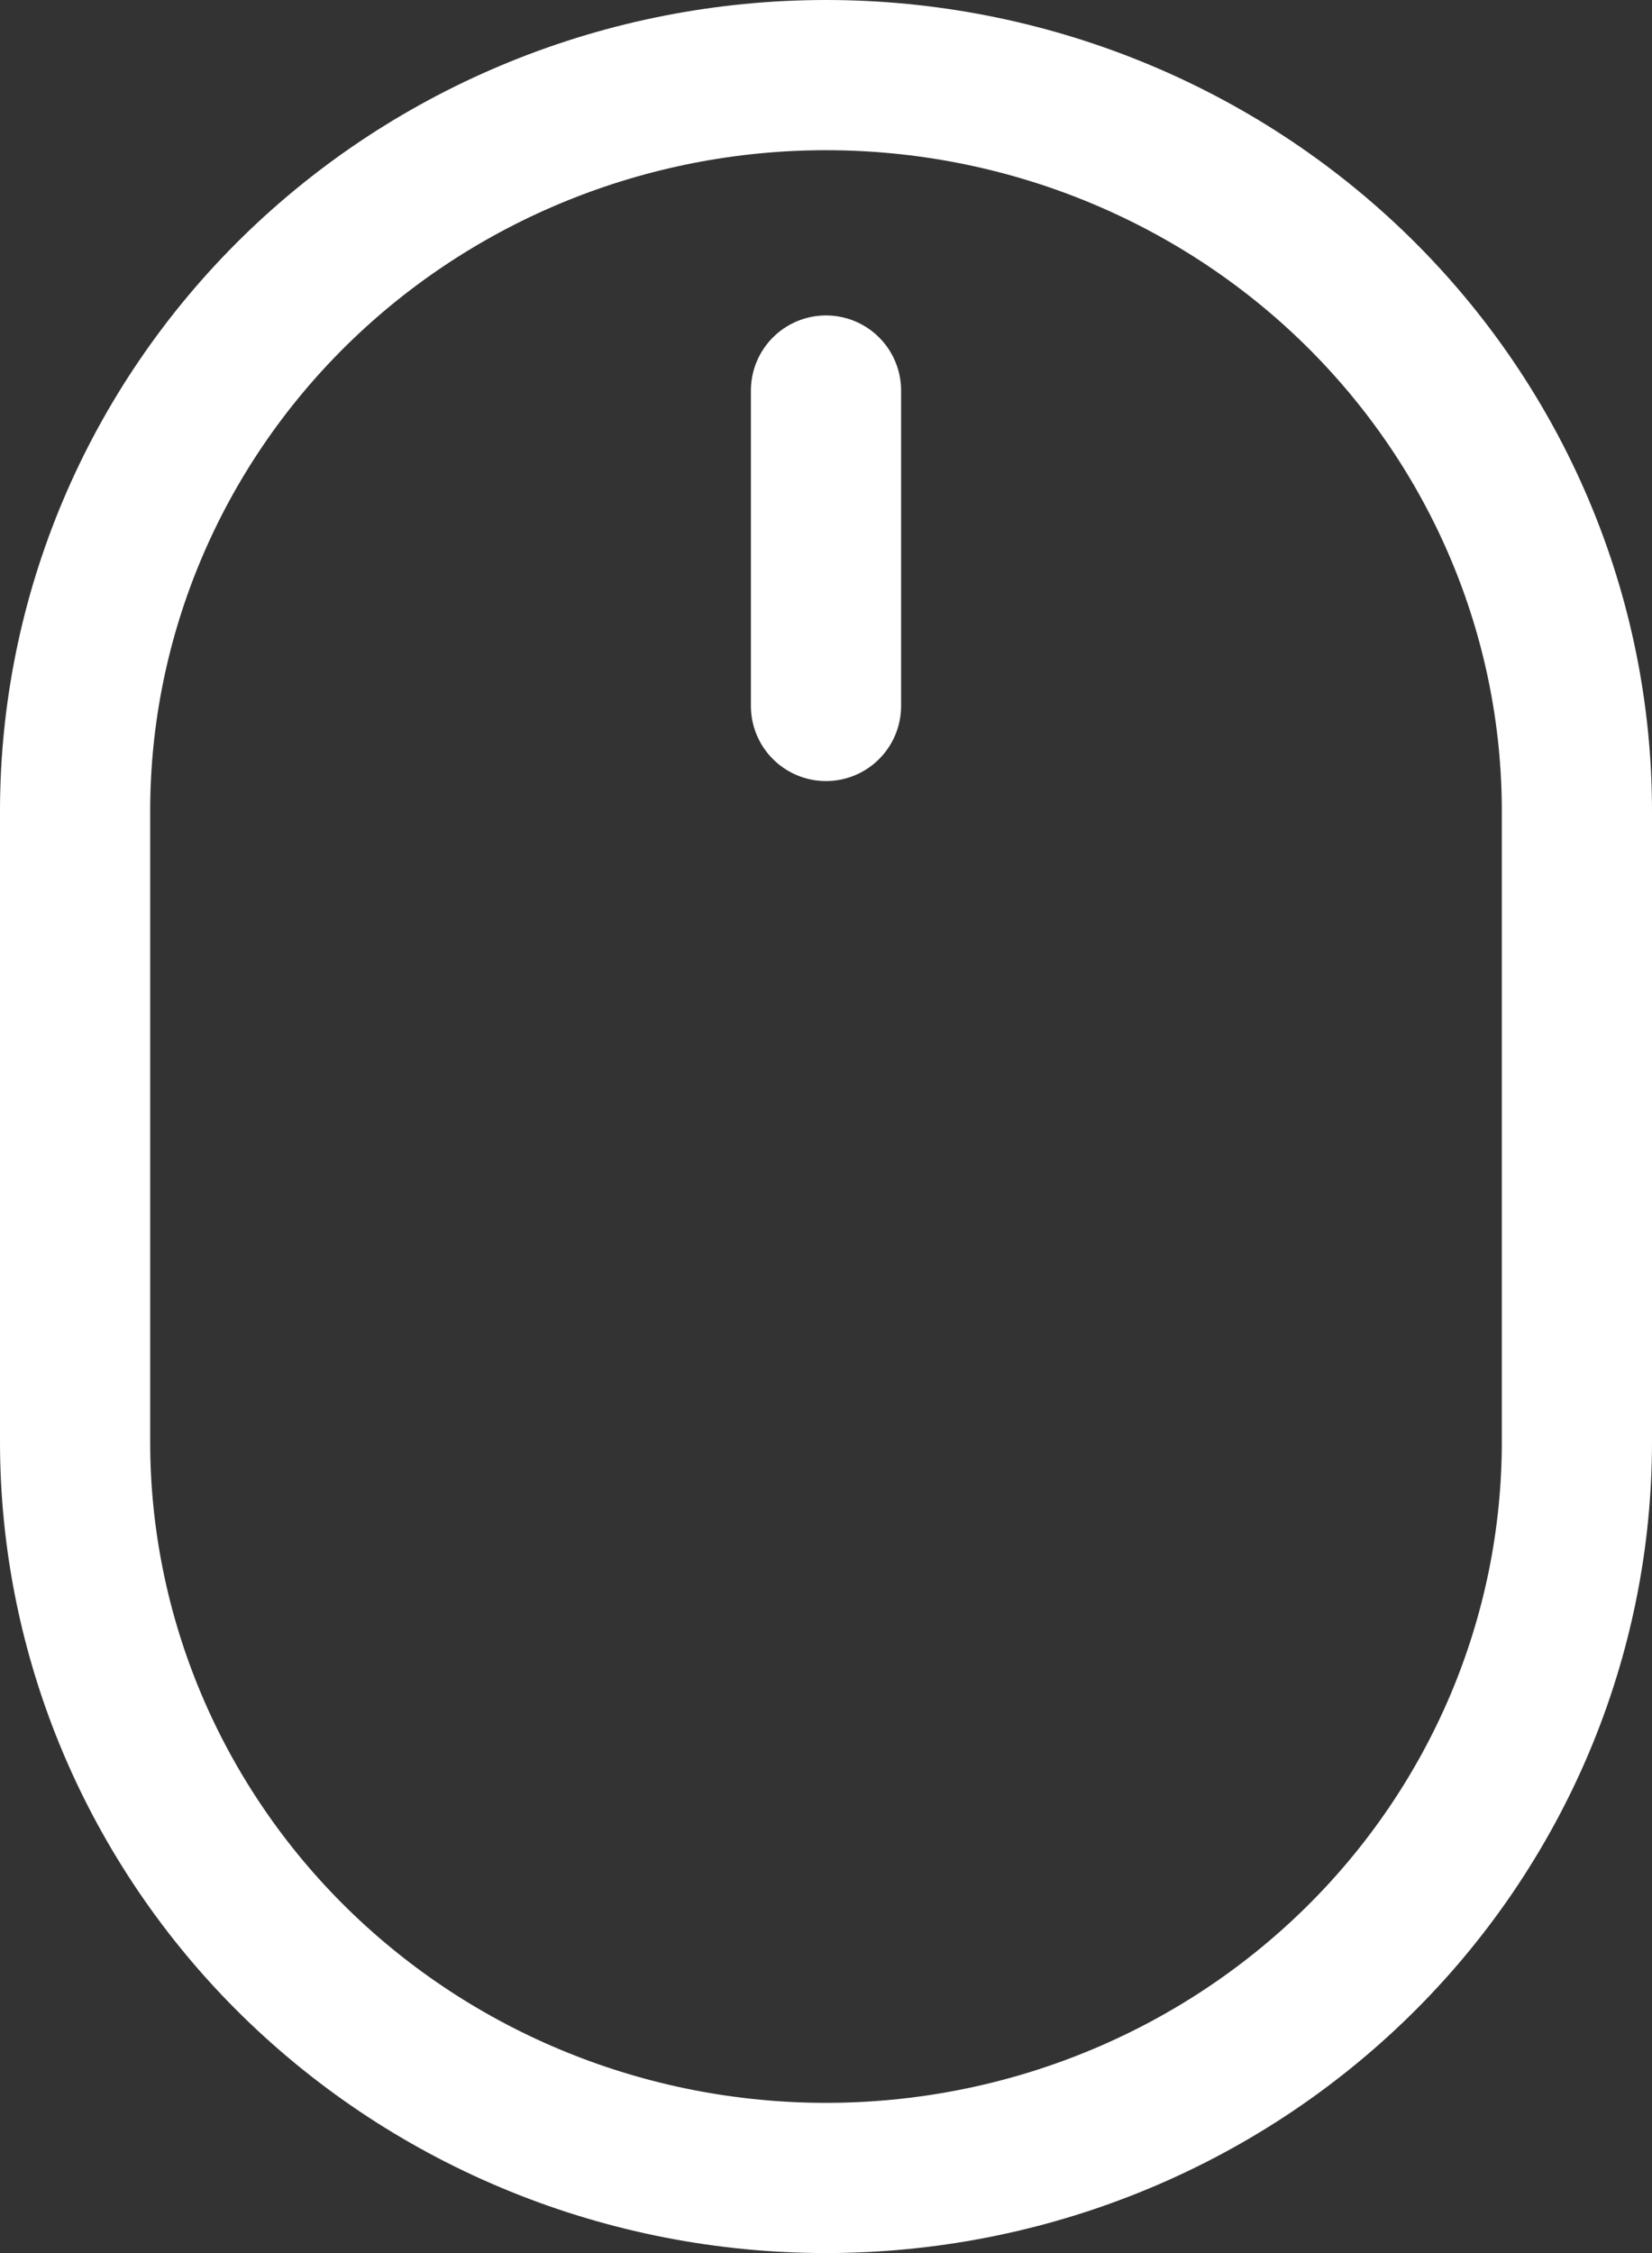
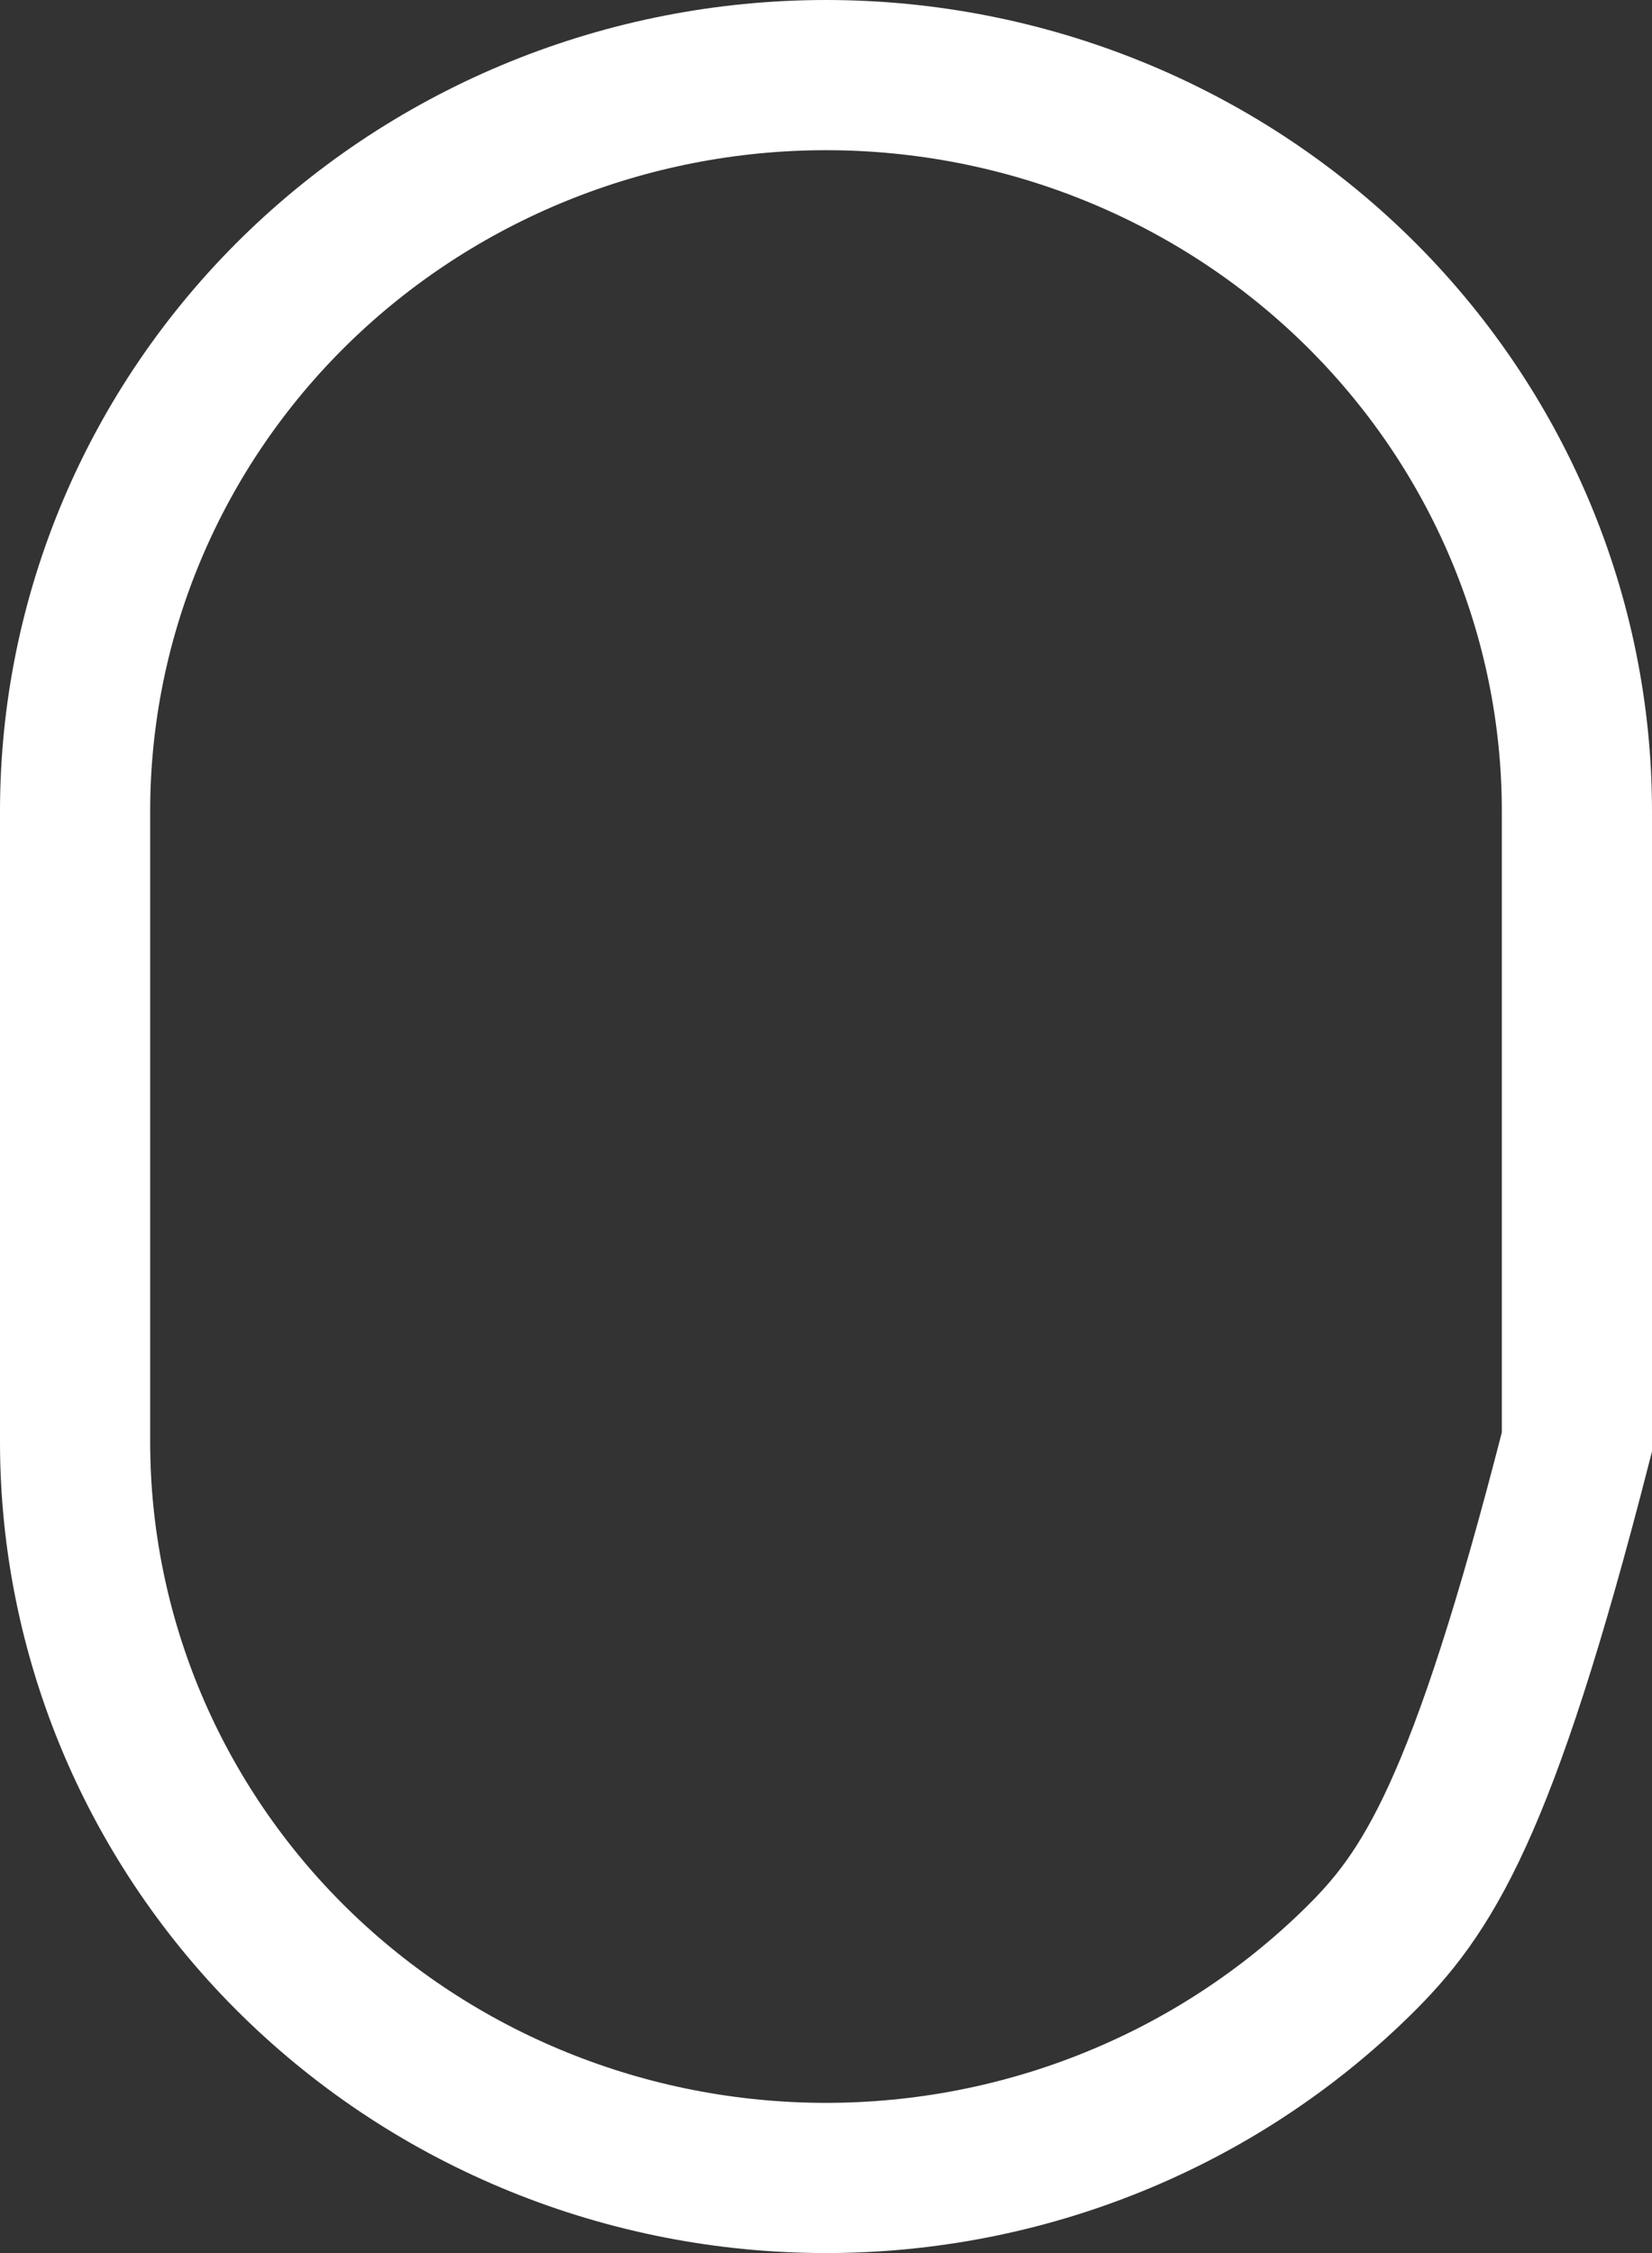
<svg xmlns="http://www.w3.org/2000/svg" width="22" height="30" viewBox="0 0 22 30" fill="none">
  <rect x="0" y="0" width="22" height="30" fill="#333333" stroke="none" />
-   <path d="M1 10.8C1 8.201 2.054 5.708 3.929 3.87C5.804 2.033 8.348 1 11 1C13.652 1 16.196 2.033 18.071 3.87C19.946 5.708 21 8.201 21 10.8V19.2C21 20.487 20.741 21.761 20.239 22.95C19.736 24.139 19 25.22 18.071 26.13C17.142 27.04 16.04 27.762 14.827 28.254C13.614 28.747 12.313 29 11 29C9.687 29 8.386 28.747 7.173 28.254C5.96 27.762 4.858 27.04 3.929 26.13C3 25.22 2.264 24.139 1.761 22.95C1.259 21.761 1 20.487 1 19.2V10.8Z" stroke="white" stroke-width="2" />
-   <path d="M11 5.2V9.4" stroke="white" stroke-width="2" stroke-linecap="round" />
+   <path d="M1 10.8C1 8.201 2.054 5.708 3.929 3.87C5.804 2.033 8.348 1 11 1C13.652 1 16.196 2.033 18.071 3.87C19.946 5.708 21 8.201 21 10.8V19.2C19.736 24.139 19 25.22 18.071 26.13C17.142 27.04 16.04 27.762 14.827 28.254C13.614 28.747 12.313 29 11 29C9.687 29 8.386 28.747 7.173 28.254C5.96 27.762 4.858 27.04 3.929 26.13C3 25.22 2.264 24.139 1.761 22.95C1.259 21.761 1 20.487 1 19.2V10.8Z" stroke="white" stroke-width="2" />
</svg>